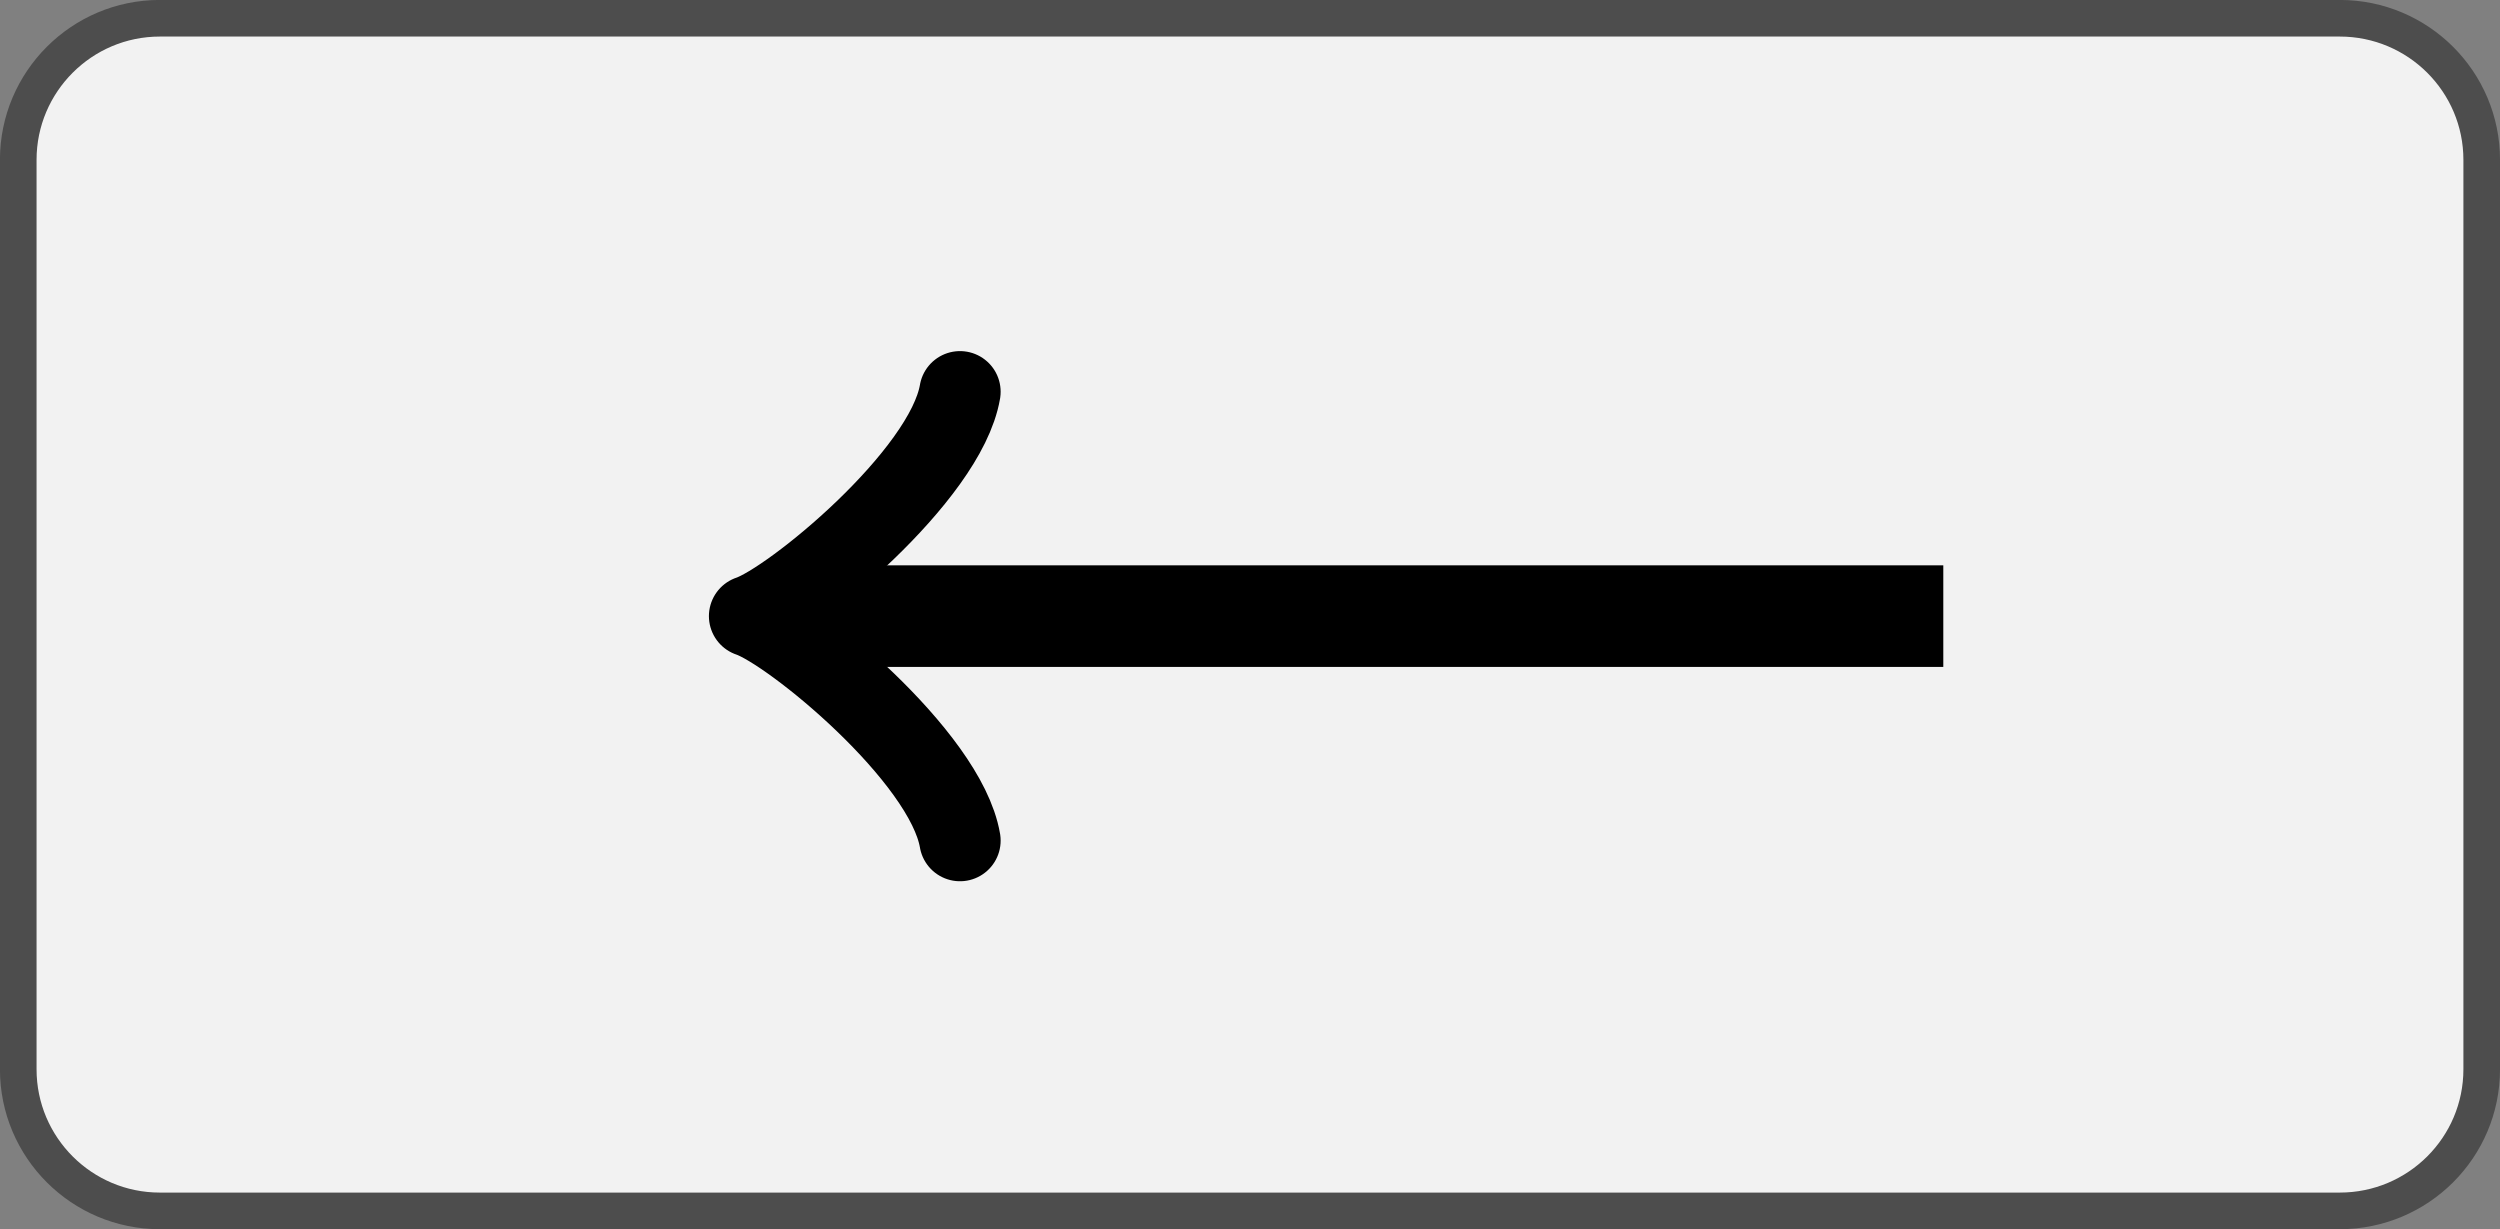
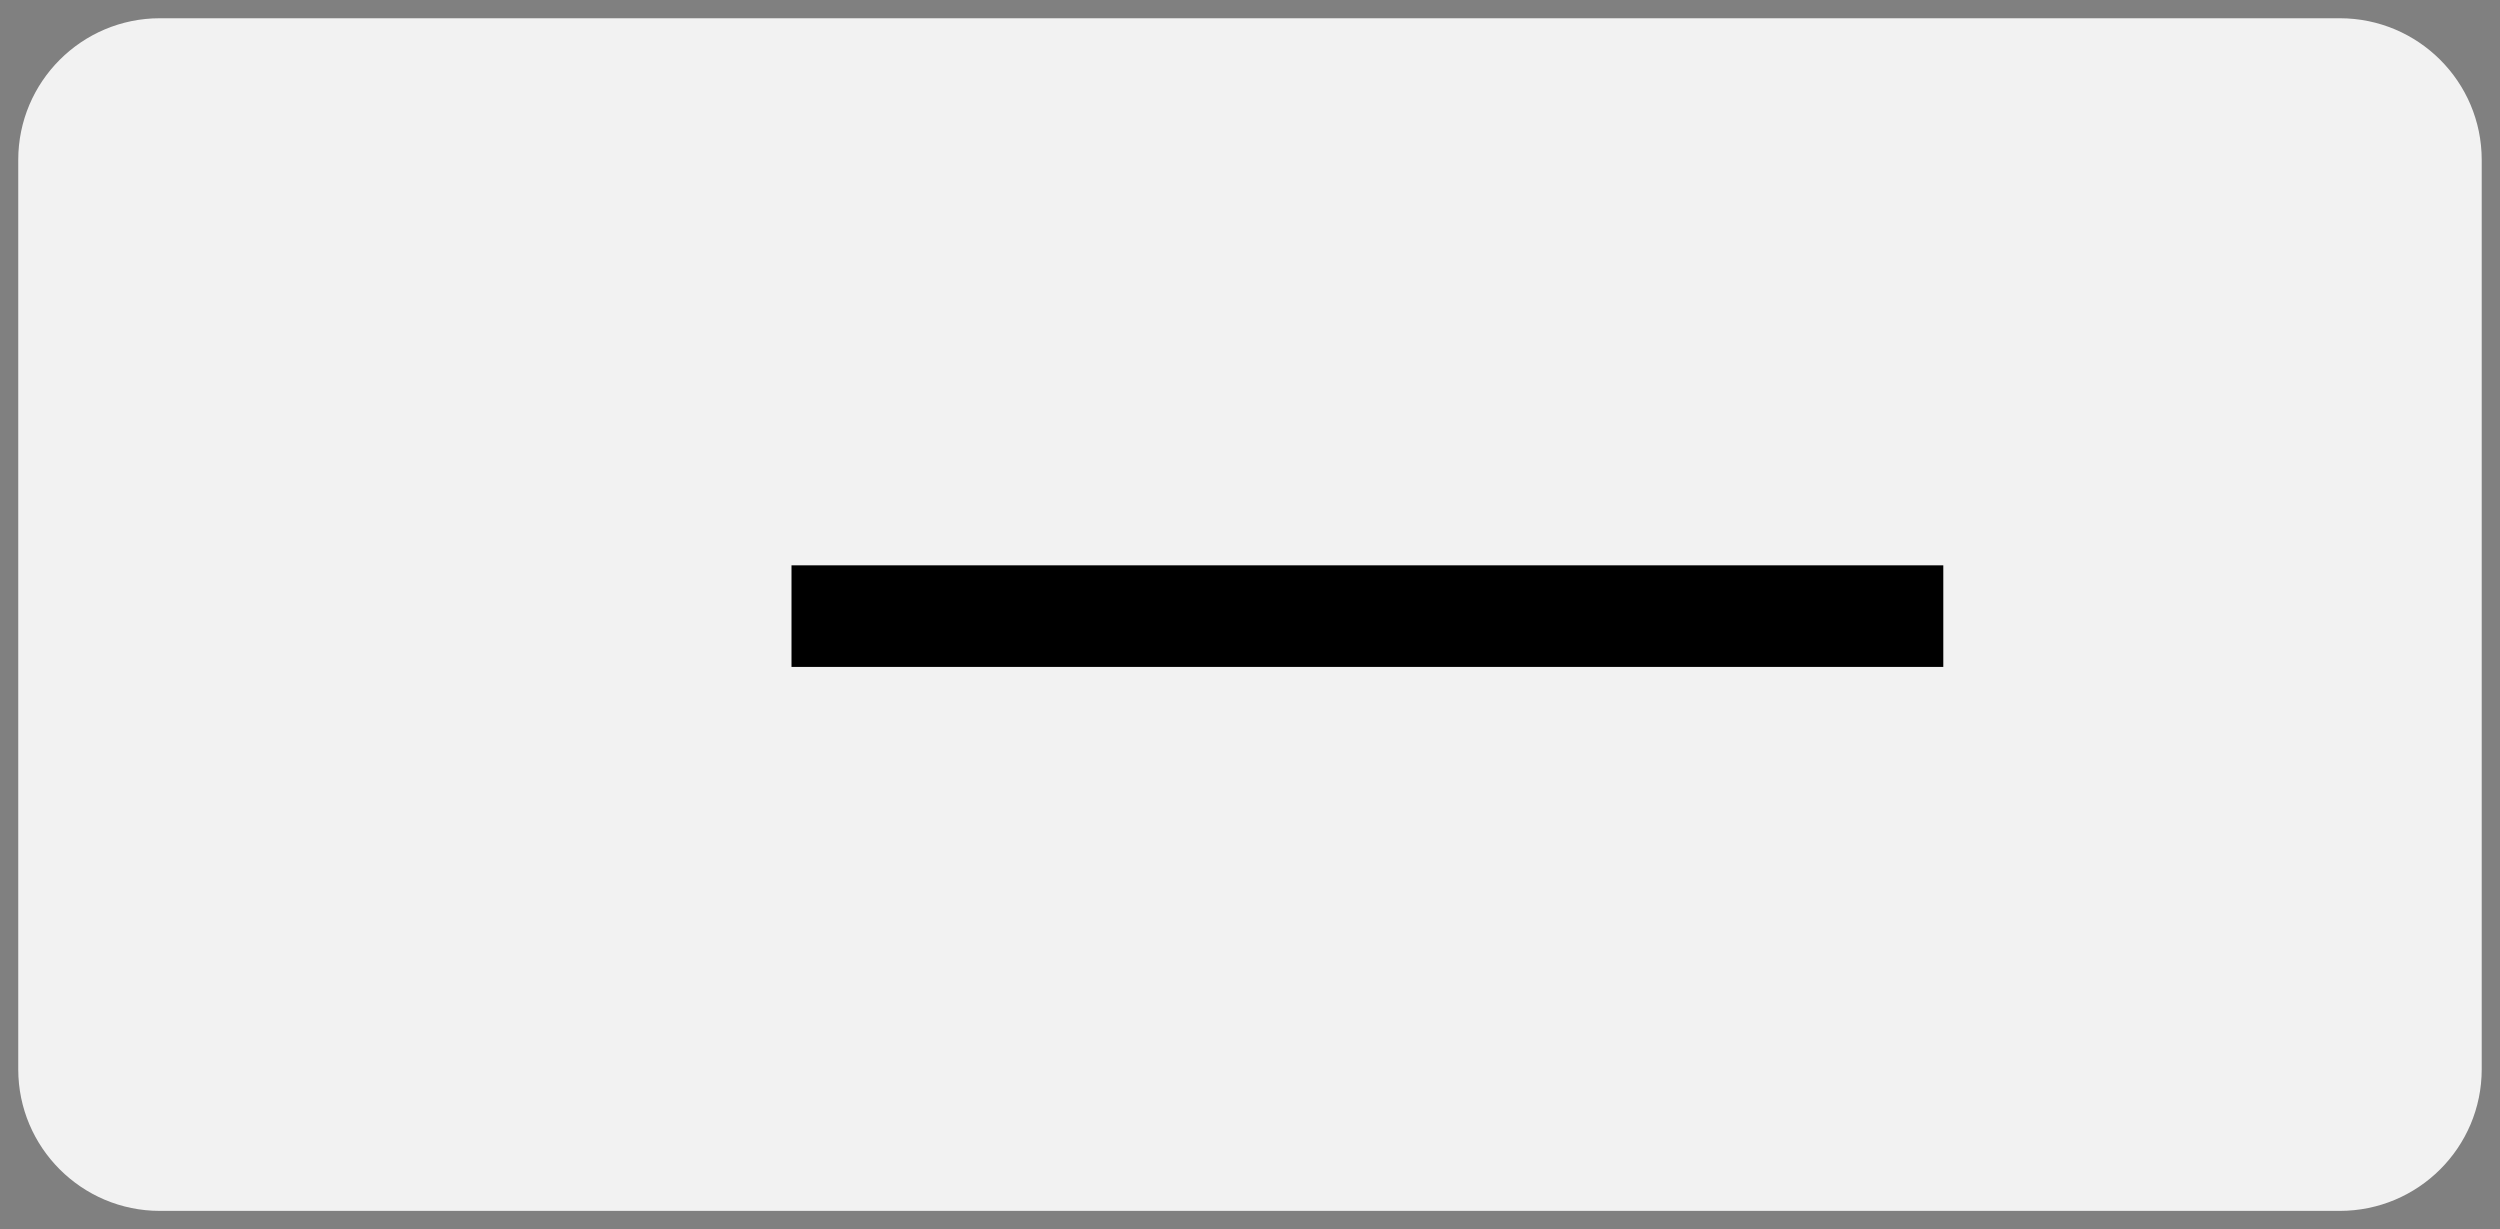
<svg xmlns="http://www.w3.org/2000/svg" version="1.1" width="38.139pt" height="18.752pt" viewBox="109.966 414.116 38.139 18.752">
  <rect x="109.966" y="414.116" width="38.139" height="18.752" fill="#808080" stroke="none" />
  <g id="page1" transform="matrix(1.4 0 0 1.4 0 0)">
-     <path d="M104.043 295.996H80.289C79.438 295.996 78.746 296.688 78.746 297.539V307.449C78.746 308.301 79.438 308.992 80.289 308.992H104.043C104.898 308.992 105.59 308.301 105.59 307.449V297.539C105.59 296.688 104.898 295.996 104.043 295.996Z" fill="#f2f2f2" />
-     <path d="M104.043 295.996H80.289C79.438 295.996 78.746 296.688 78.746 297.539V307.449C78.746 308.301 79.438 308.992 80.289 308.992H104.043C104.898 308.992 105.59 308.301 105.59 307.449V297.539C105.59 296.688 104.898 295.996 104.043 295.996Z" stroke="#4d4d4d" fill="none" stroke-width=".399" stroke-miterlimit="10" />
+     <path d="M104.043 295.996H80.289C79.438 295.996 78.746 296.688 78.746 297.539V307.449C78.746 308.301 79.438 308.992 80.289 308.992H104.043C104.898 308.992 105.59 308.301 105.59 307.449V297.539C105.59 296.688 104.898 295.996 104.043 295.996" fill="#f2f2f2" />
    <path d="M87.172 302.511H99.723" stroke="#000" fill="none" stroke-width="1.107" stroke-miterlimit="10" />
-     <path d="M89.008 304.957C88.852 304.039 87.172 302.664 86.715 302.511C87.172 302.359 88.852 300.984 89.008 300.066" stroke="#000" fill="none" stroke-width=".886" stroke-miterlimit="10" stroke-linecap="round" stroke-linejoin="round" />
  </g>
</svg>